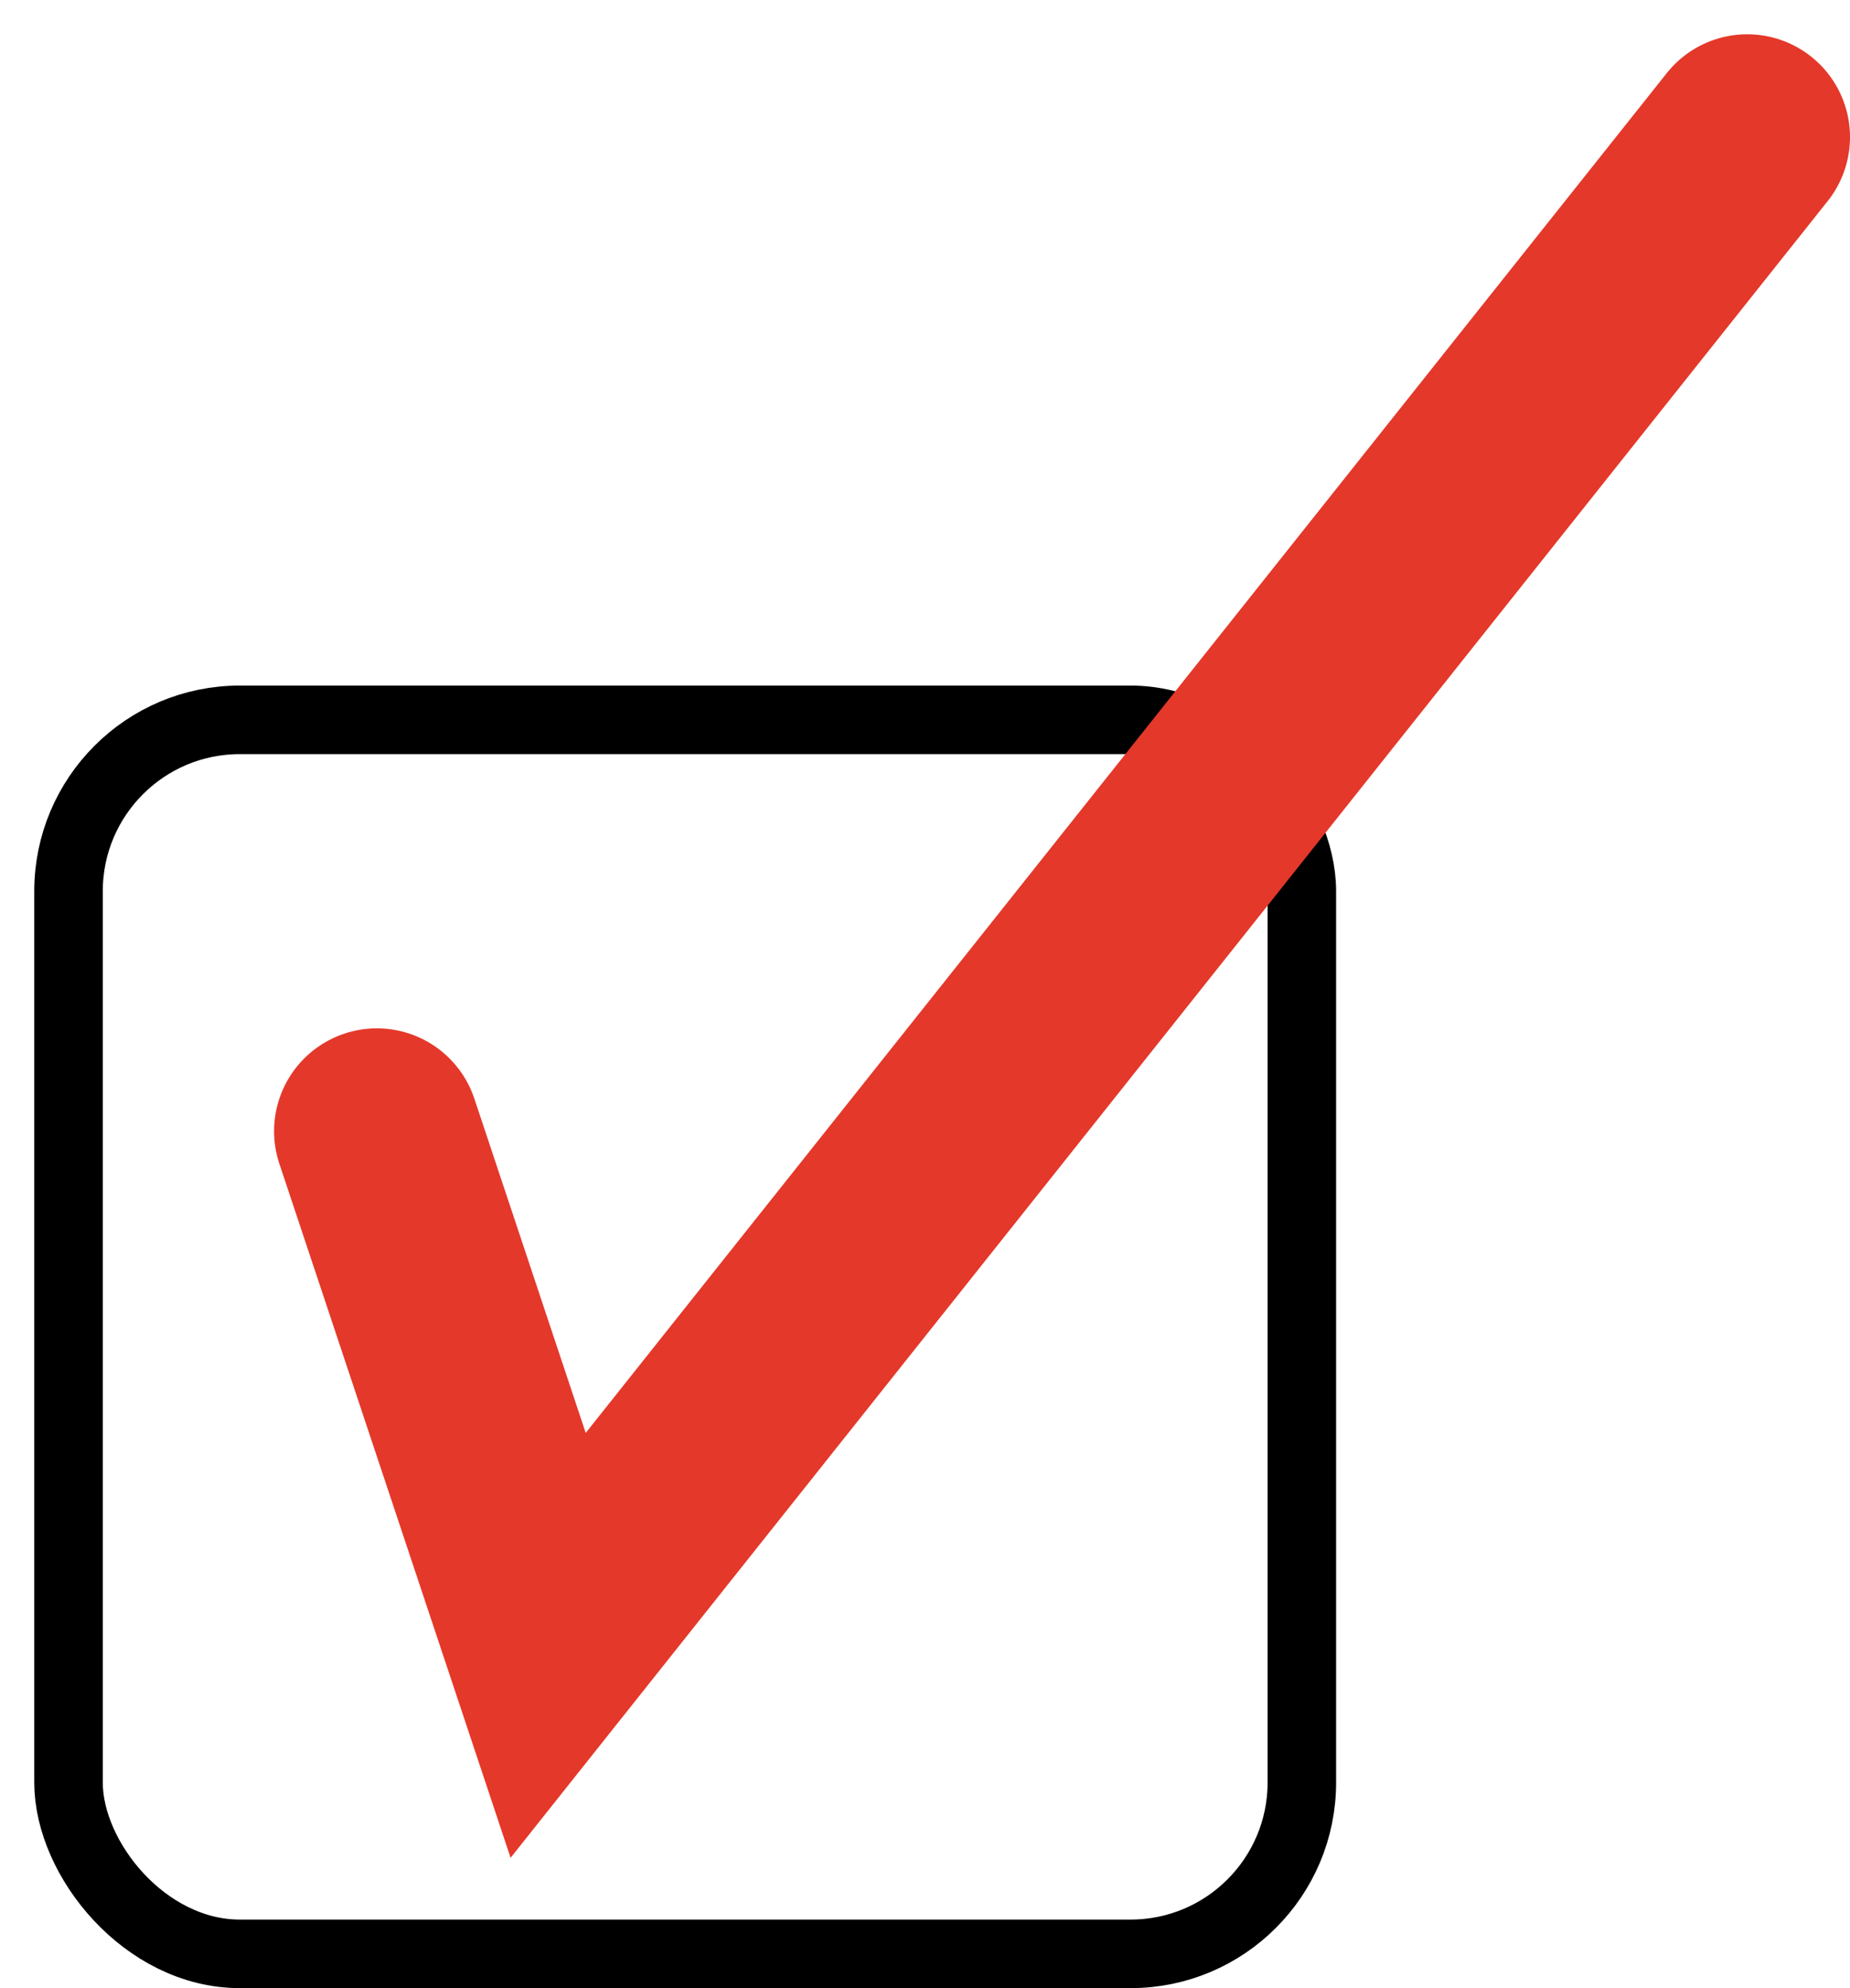
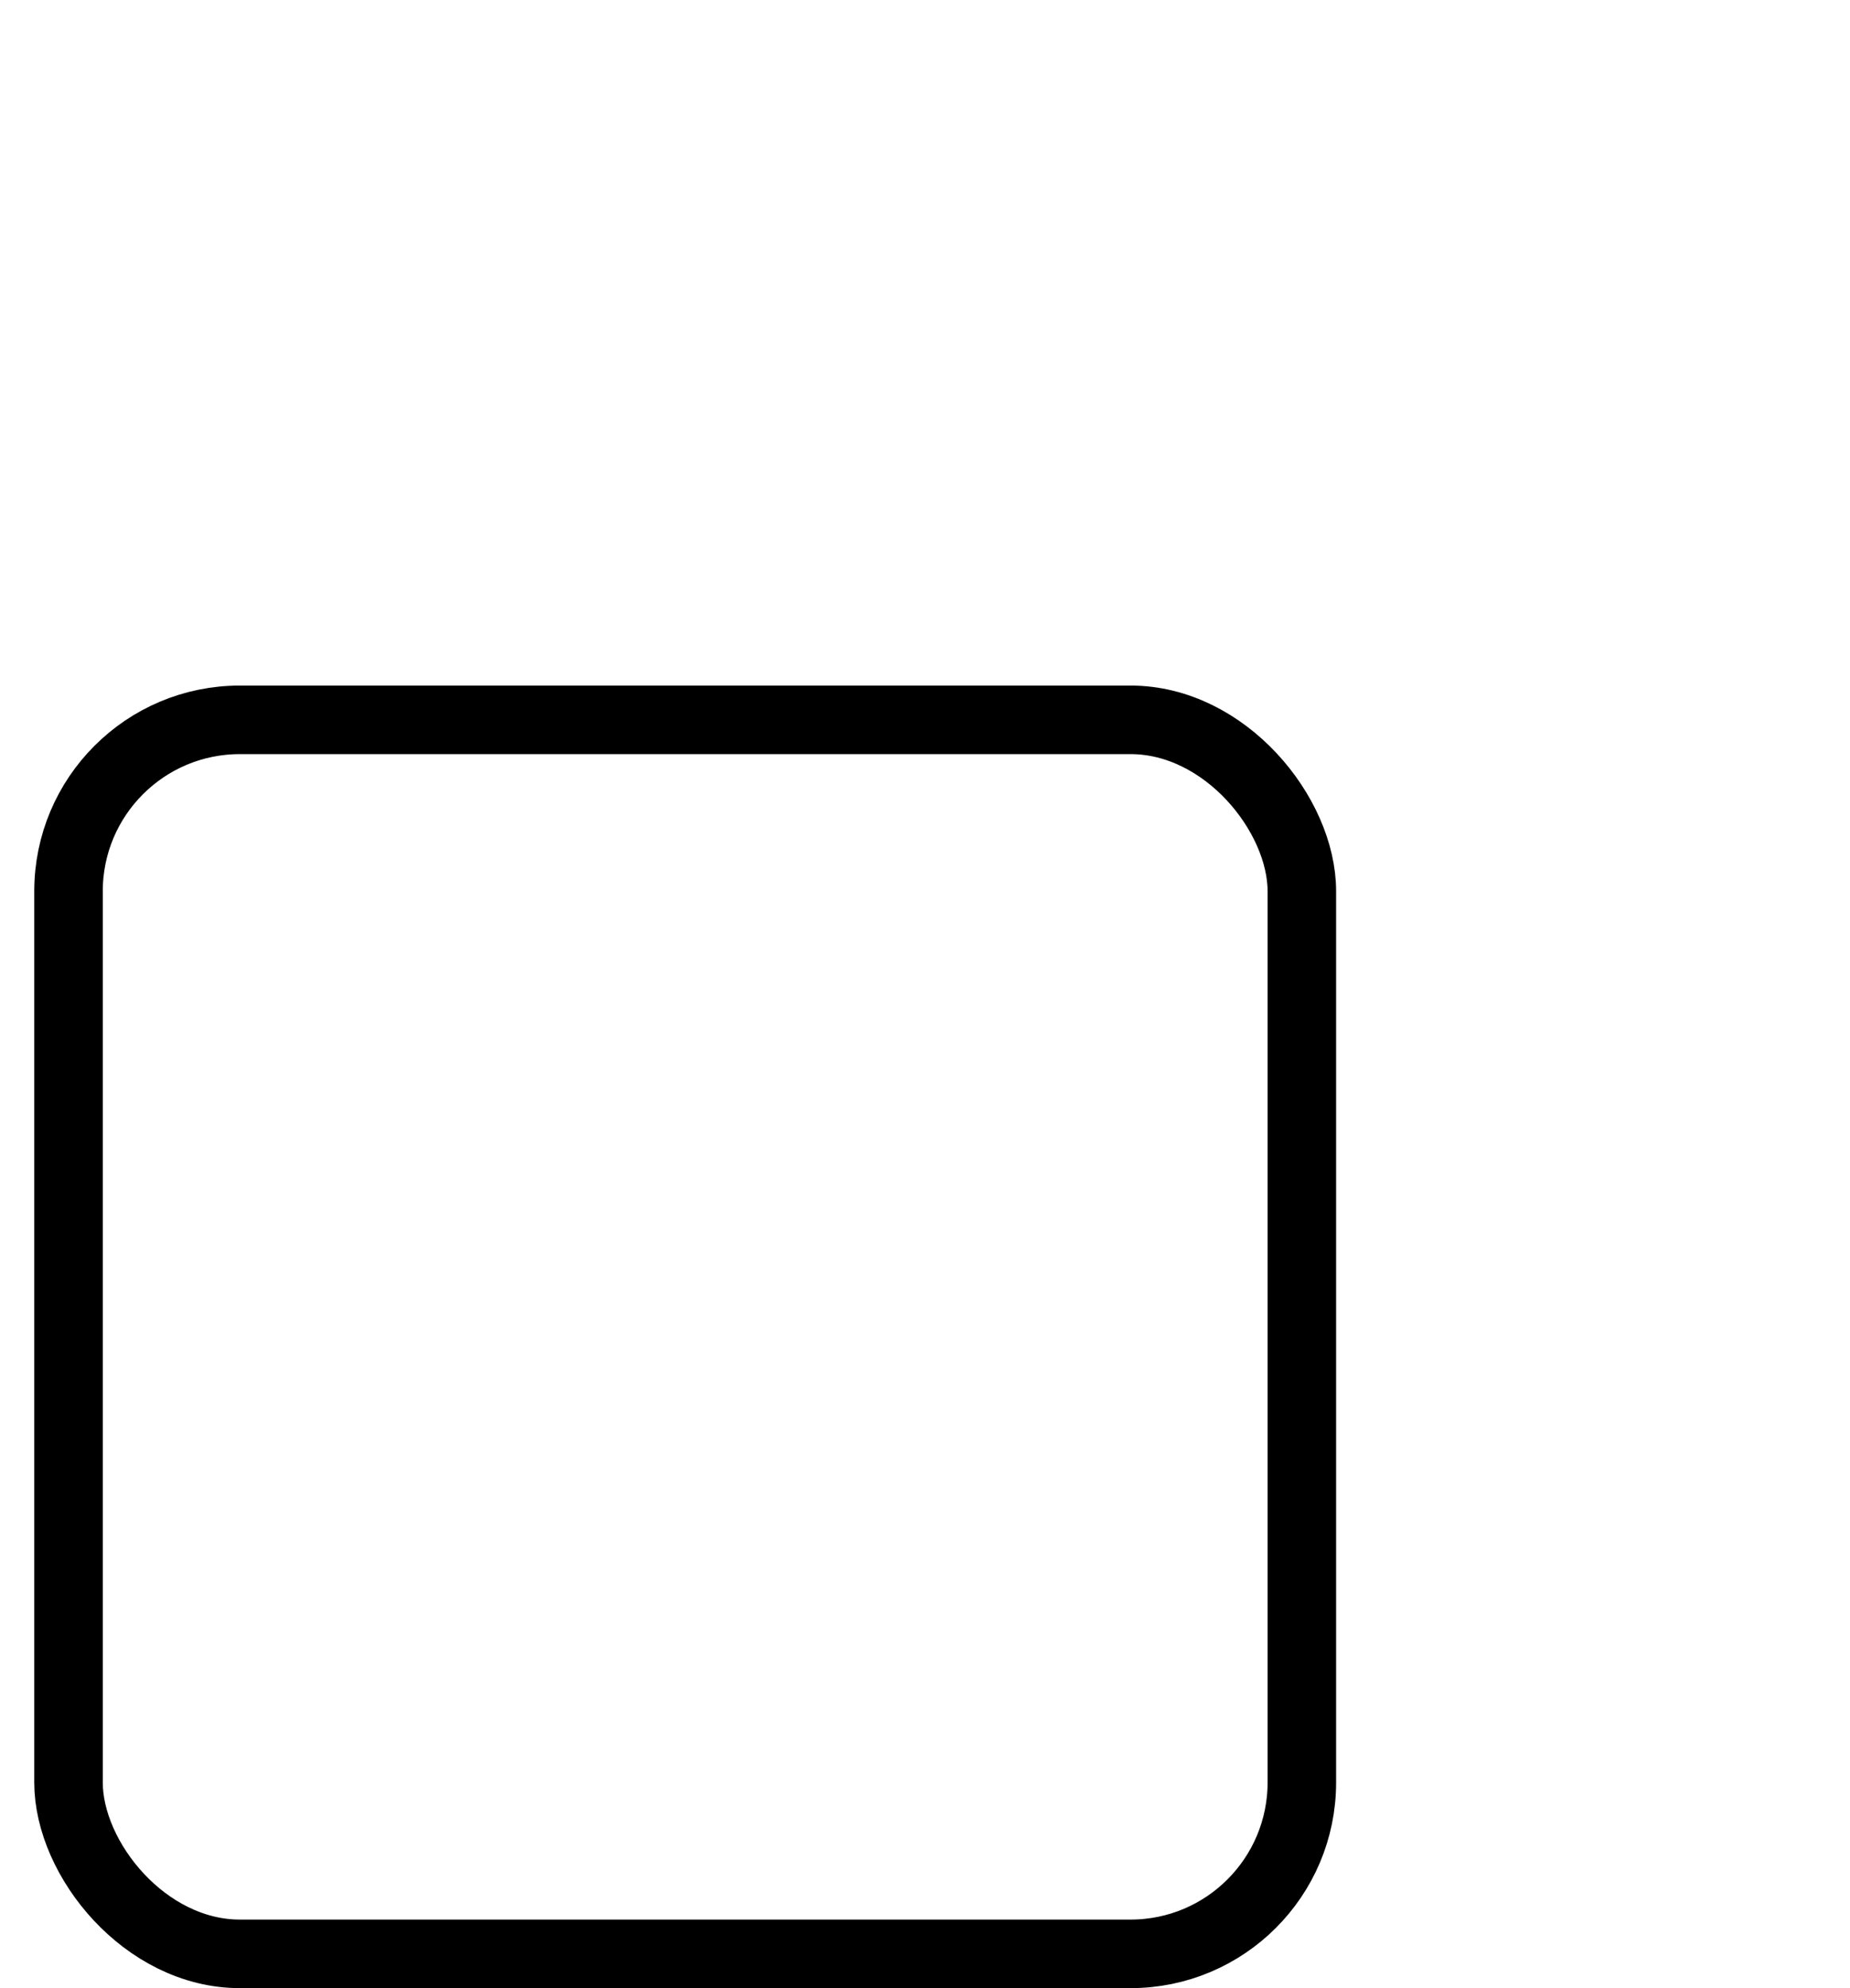
<svg xmlns="http://www.w3.org/2000/svg" width="27" height="29" viewBox="0 0 27 29" fill="none">
  <rect x="1" y="10.5" width="18" height="18" rx="2.5" stroke="black" />
-   <path d="M5.5 16.5L8 24L25.5 2" stroke="#E4382A" stroke-width="3" stroke-linecap="round" />
</svg>